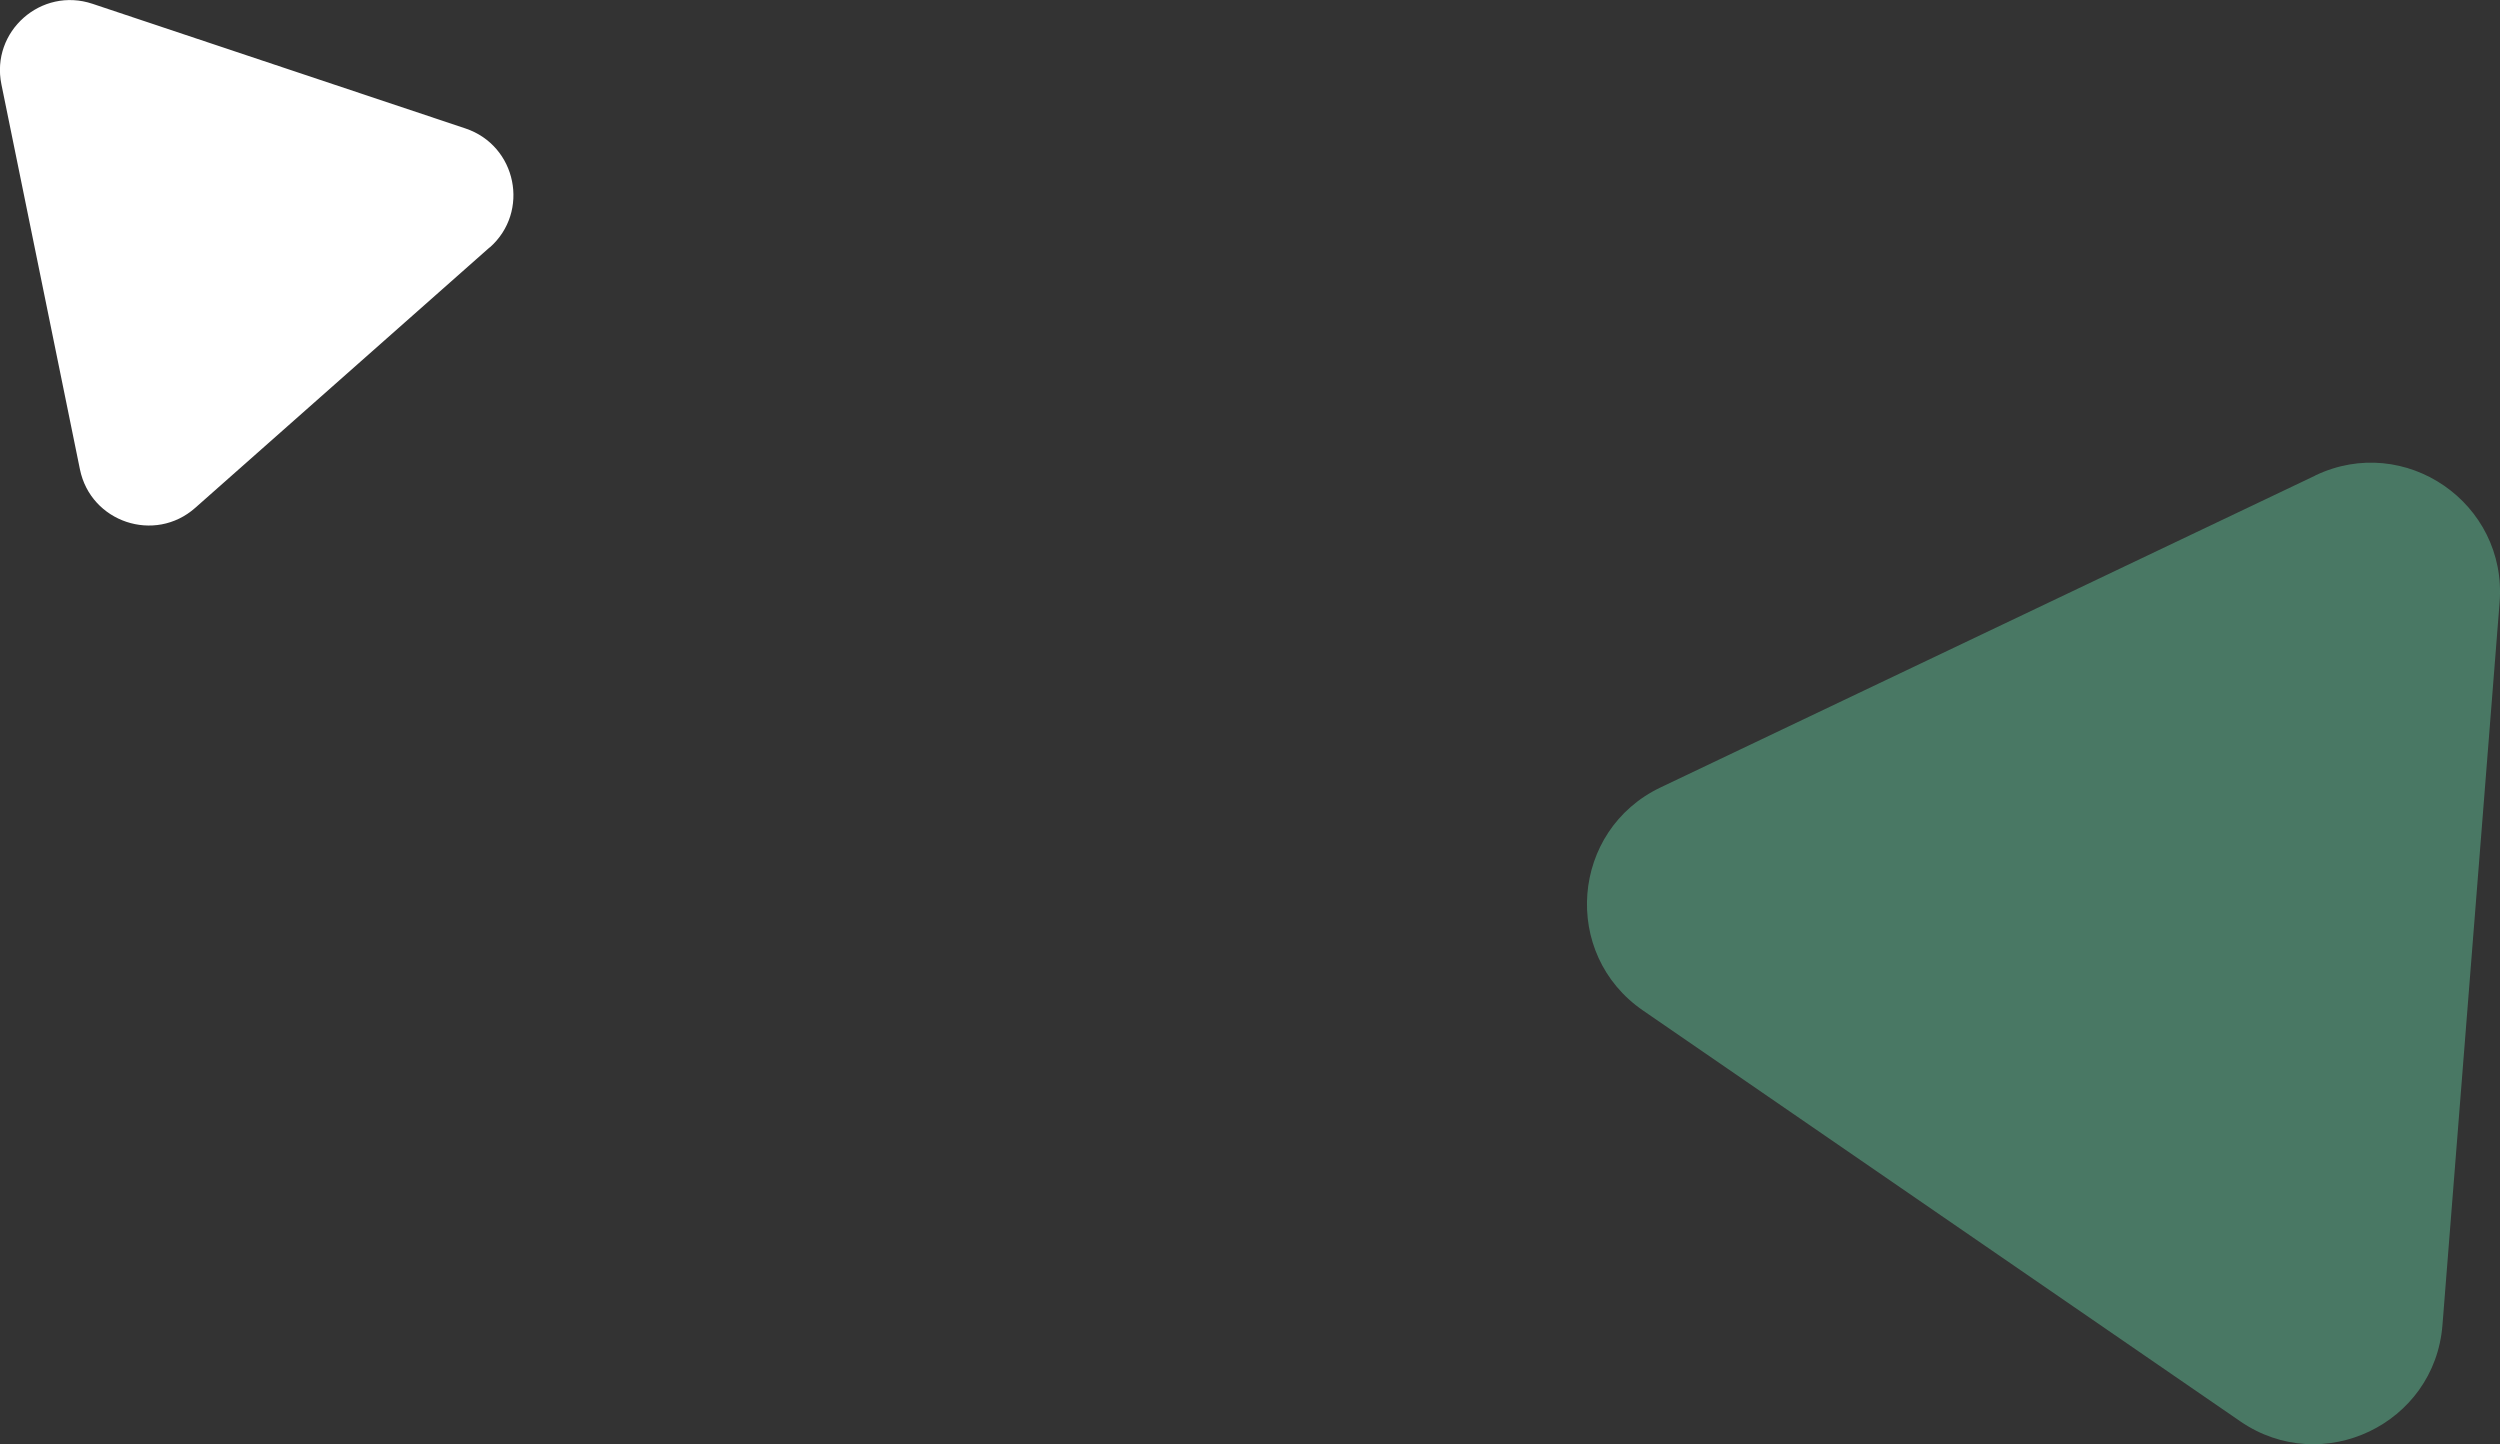
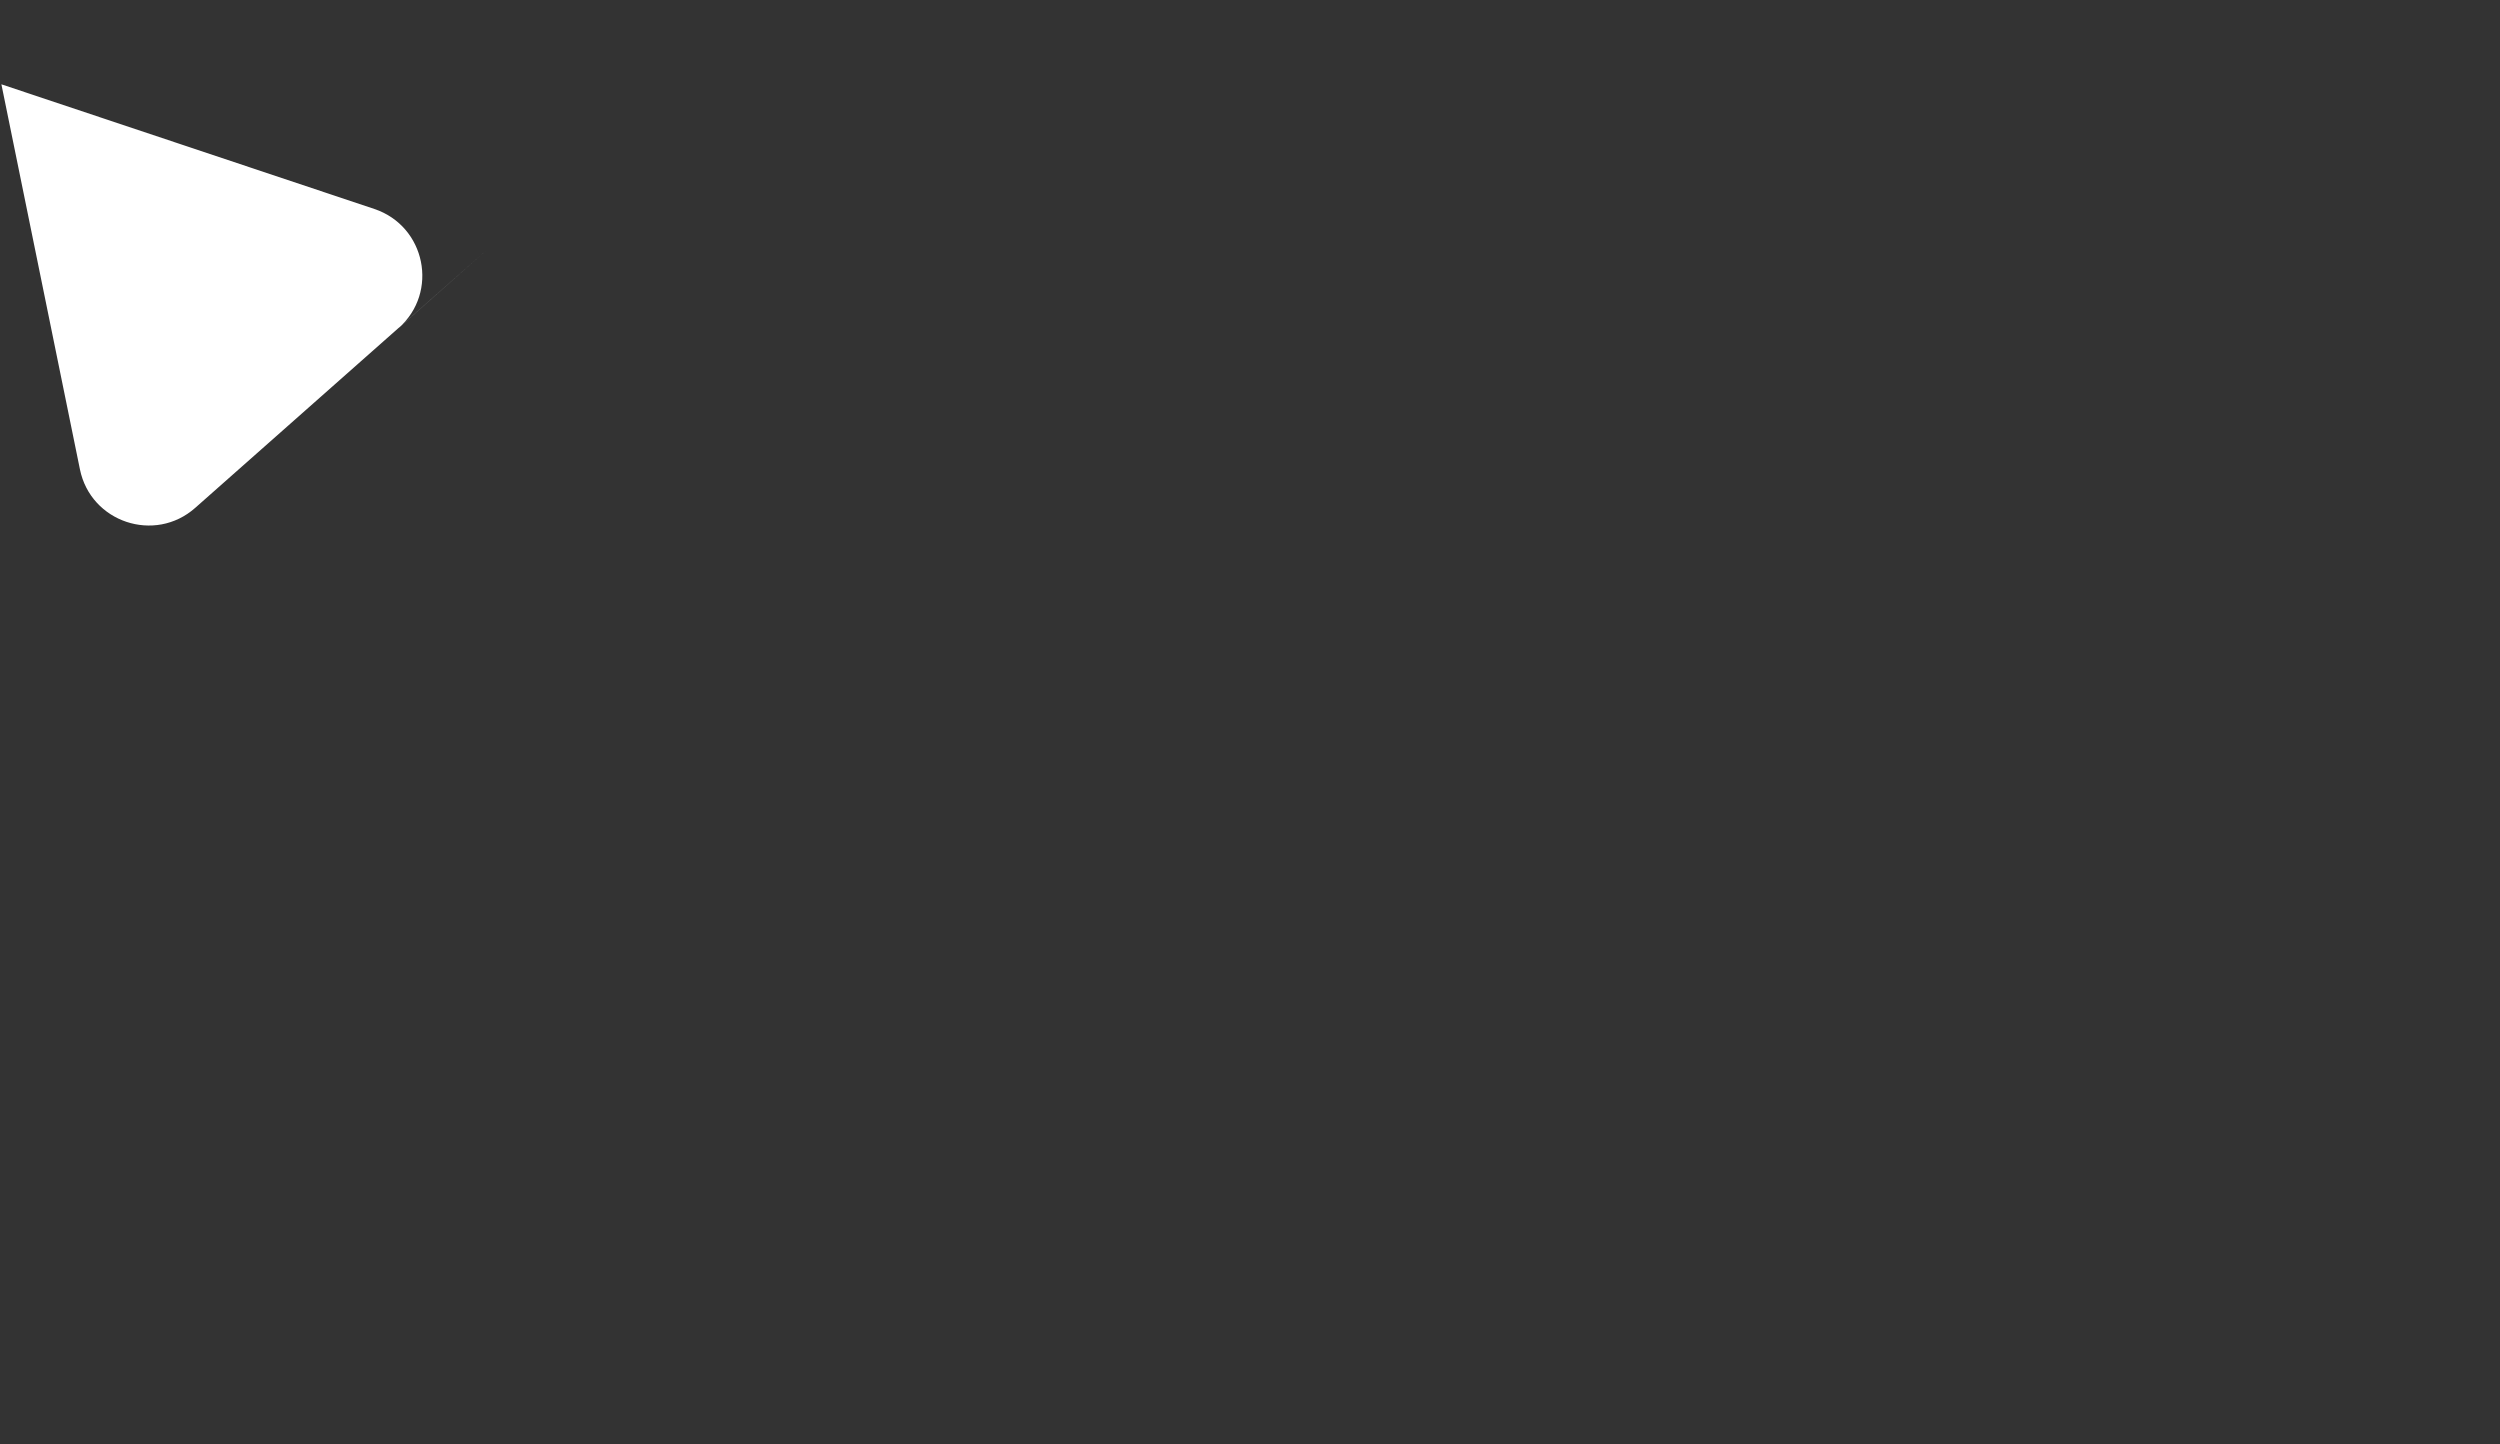
<svg xmlns="http://www.w3.org/2000/svg" id="_レイヤー_2" data-name="レイヤー_2" width="125.13" height="72.29" viewBox="0 0 125.13 72.29">
  <rect x="0" y="0" width="125.13" height="72.29" fill="#333333" stroke="none" />
  <defs>
    <style>
      .cls-1 {
        fill: #60be96;
        opacity: .5;
      }

      .cls-2 {
        fill: #fff;
      }
    </style>
  </defs>
  <g id="image">
    <g>
-       <path class="cls-1" d="M115.87,23.81l-32.75,15.6c-4.5,2.14-4.99,8.35-.88,11.17l29.89,20.56c4.1,2.82,9.73.15,10.12-4.82l2.86-36.17c.39-4.97-4.74-8.5-9.23-6.35Z" />
-       <path class="cls-2" d="M24.51,12.38l-14.74,13.04c-2.02,1.79-5.23.72-5.77-1.93L.07,4.22C-.47,1.57,2.06-.67,4.63.19l18.67,6.24c2.56.86,3.24,4.17,1.21,5.96Z" />
+       <path class="cls-2" d="M24.51,12.38l-14.74,13.04c-2.02,1.79-5.23.72-5.77-1.93L.07,4.22l18.67,6.24c2.56.86,3.24,4.17,1.21,5.96Z" />
    </g>
  </g>
</svg>